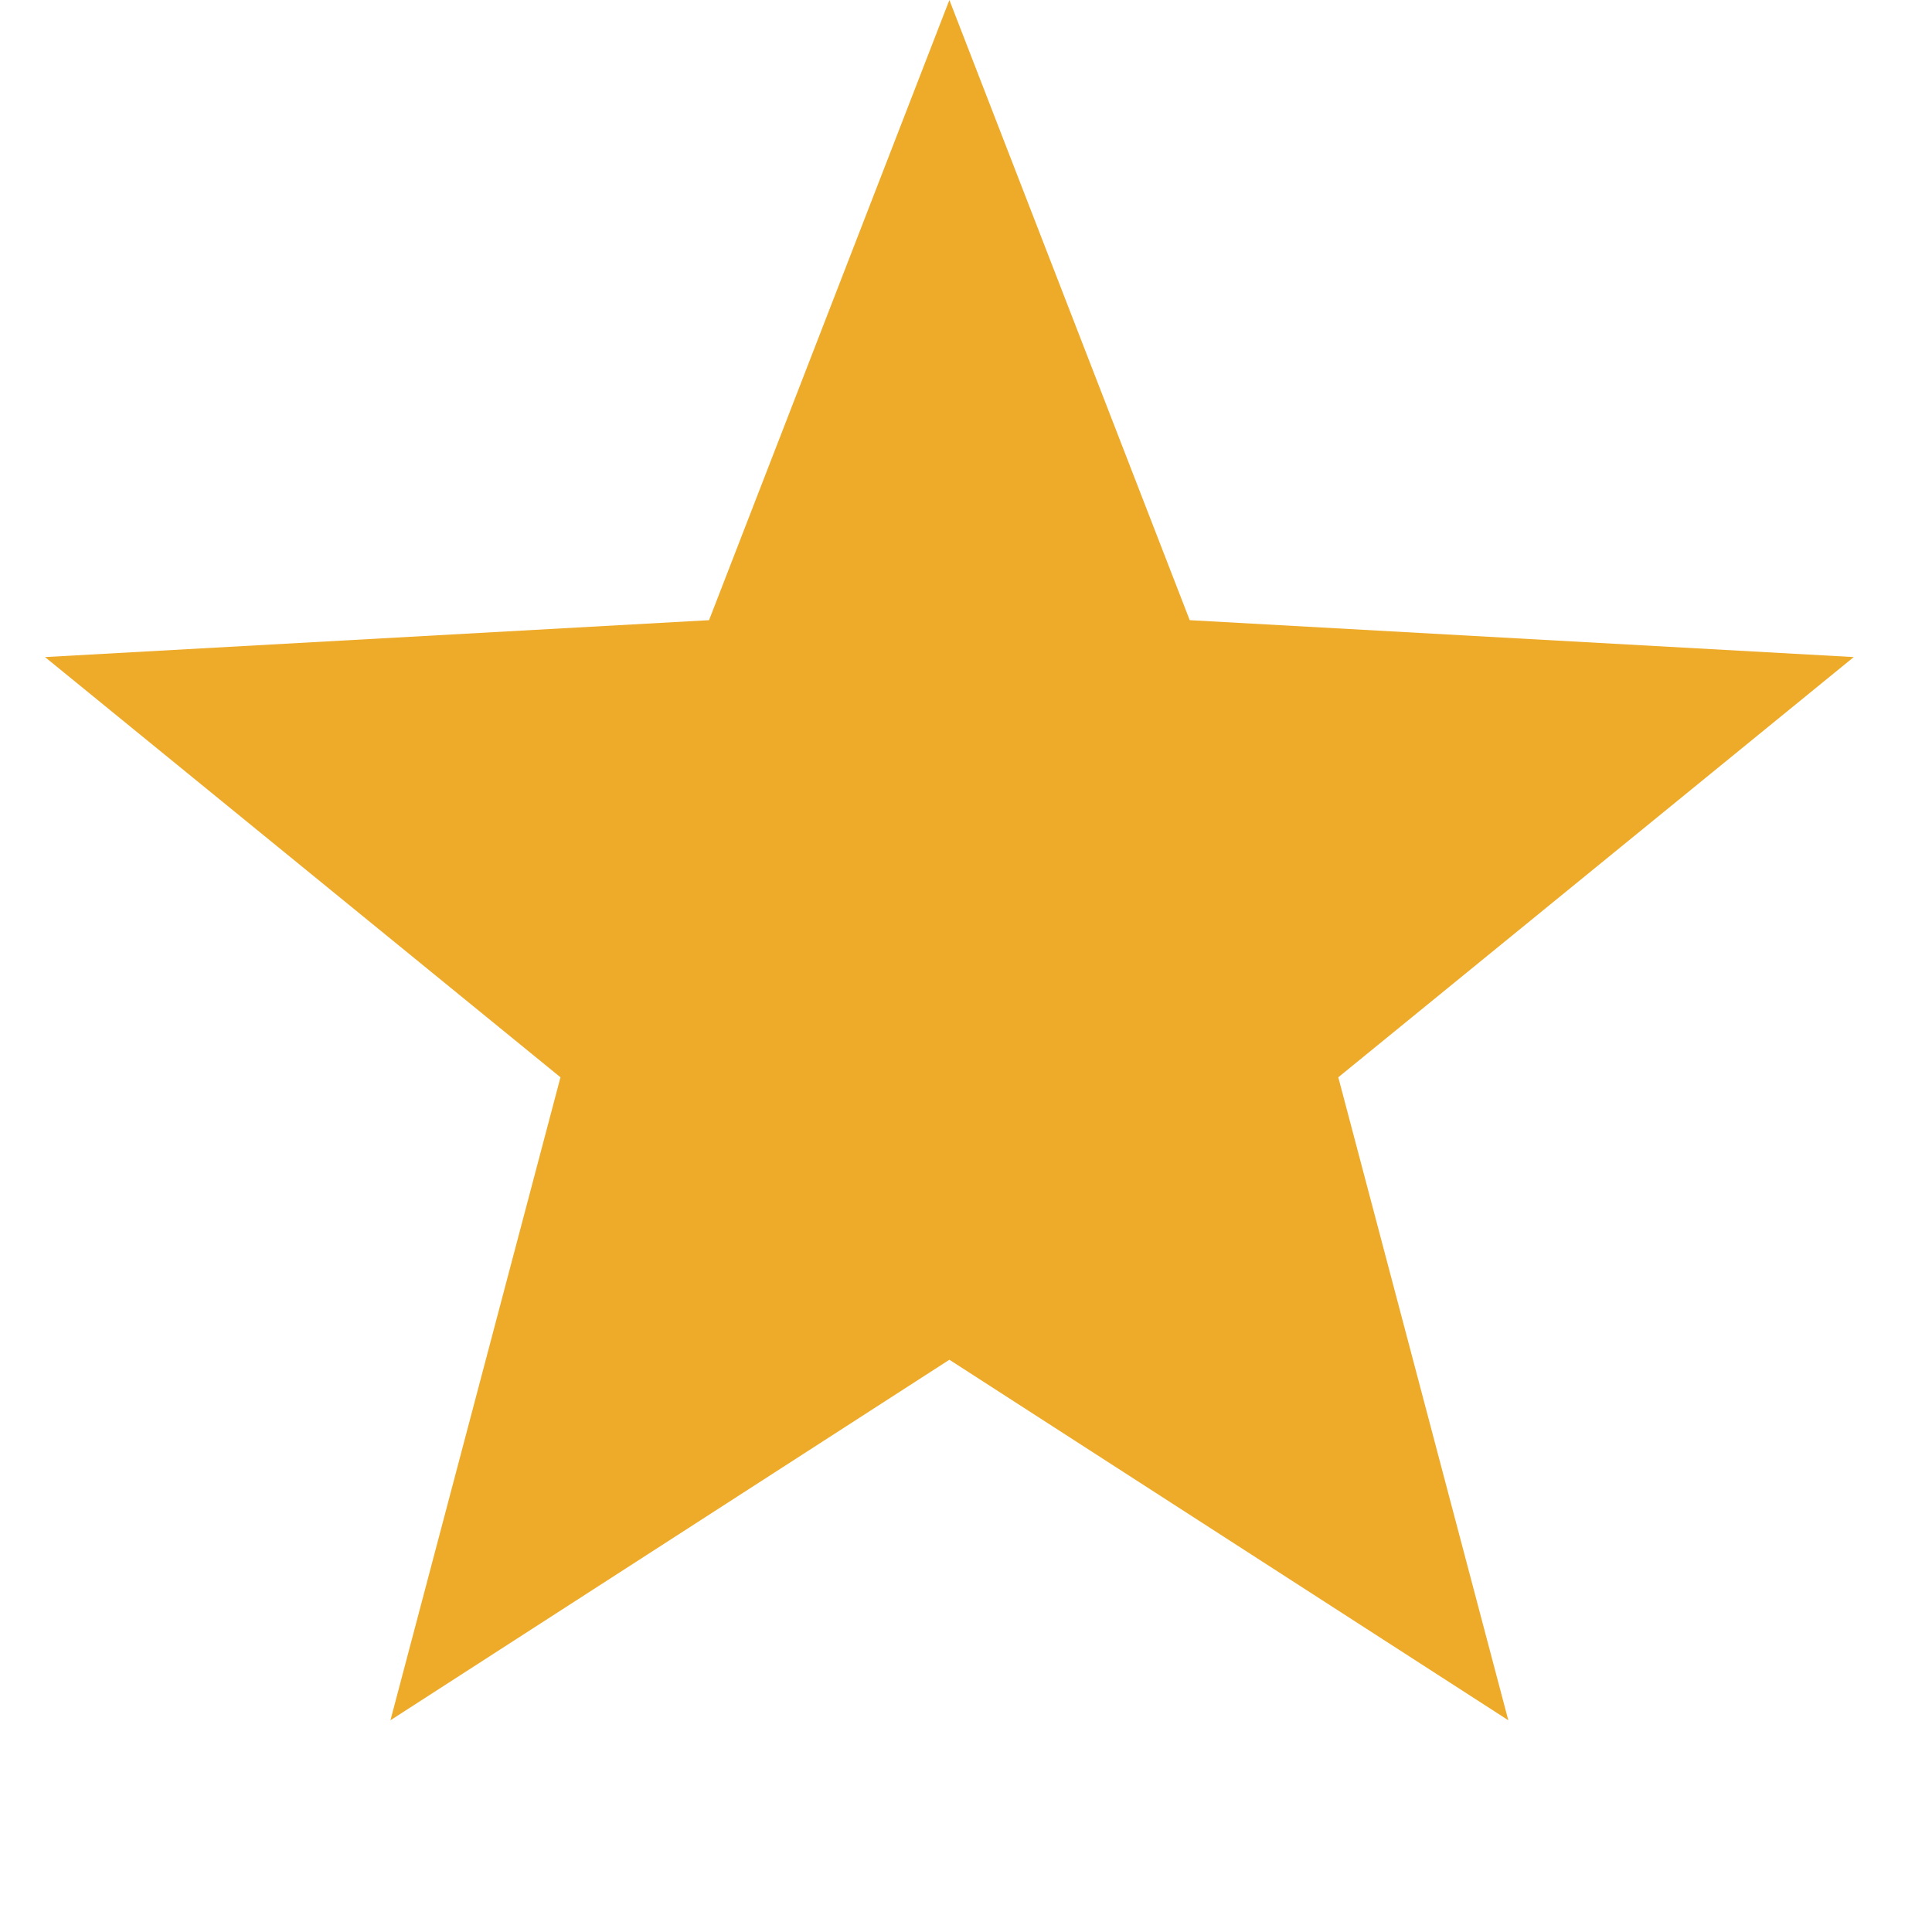
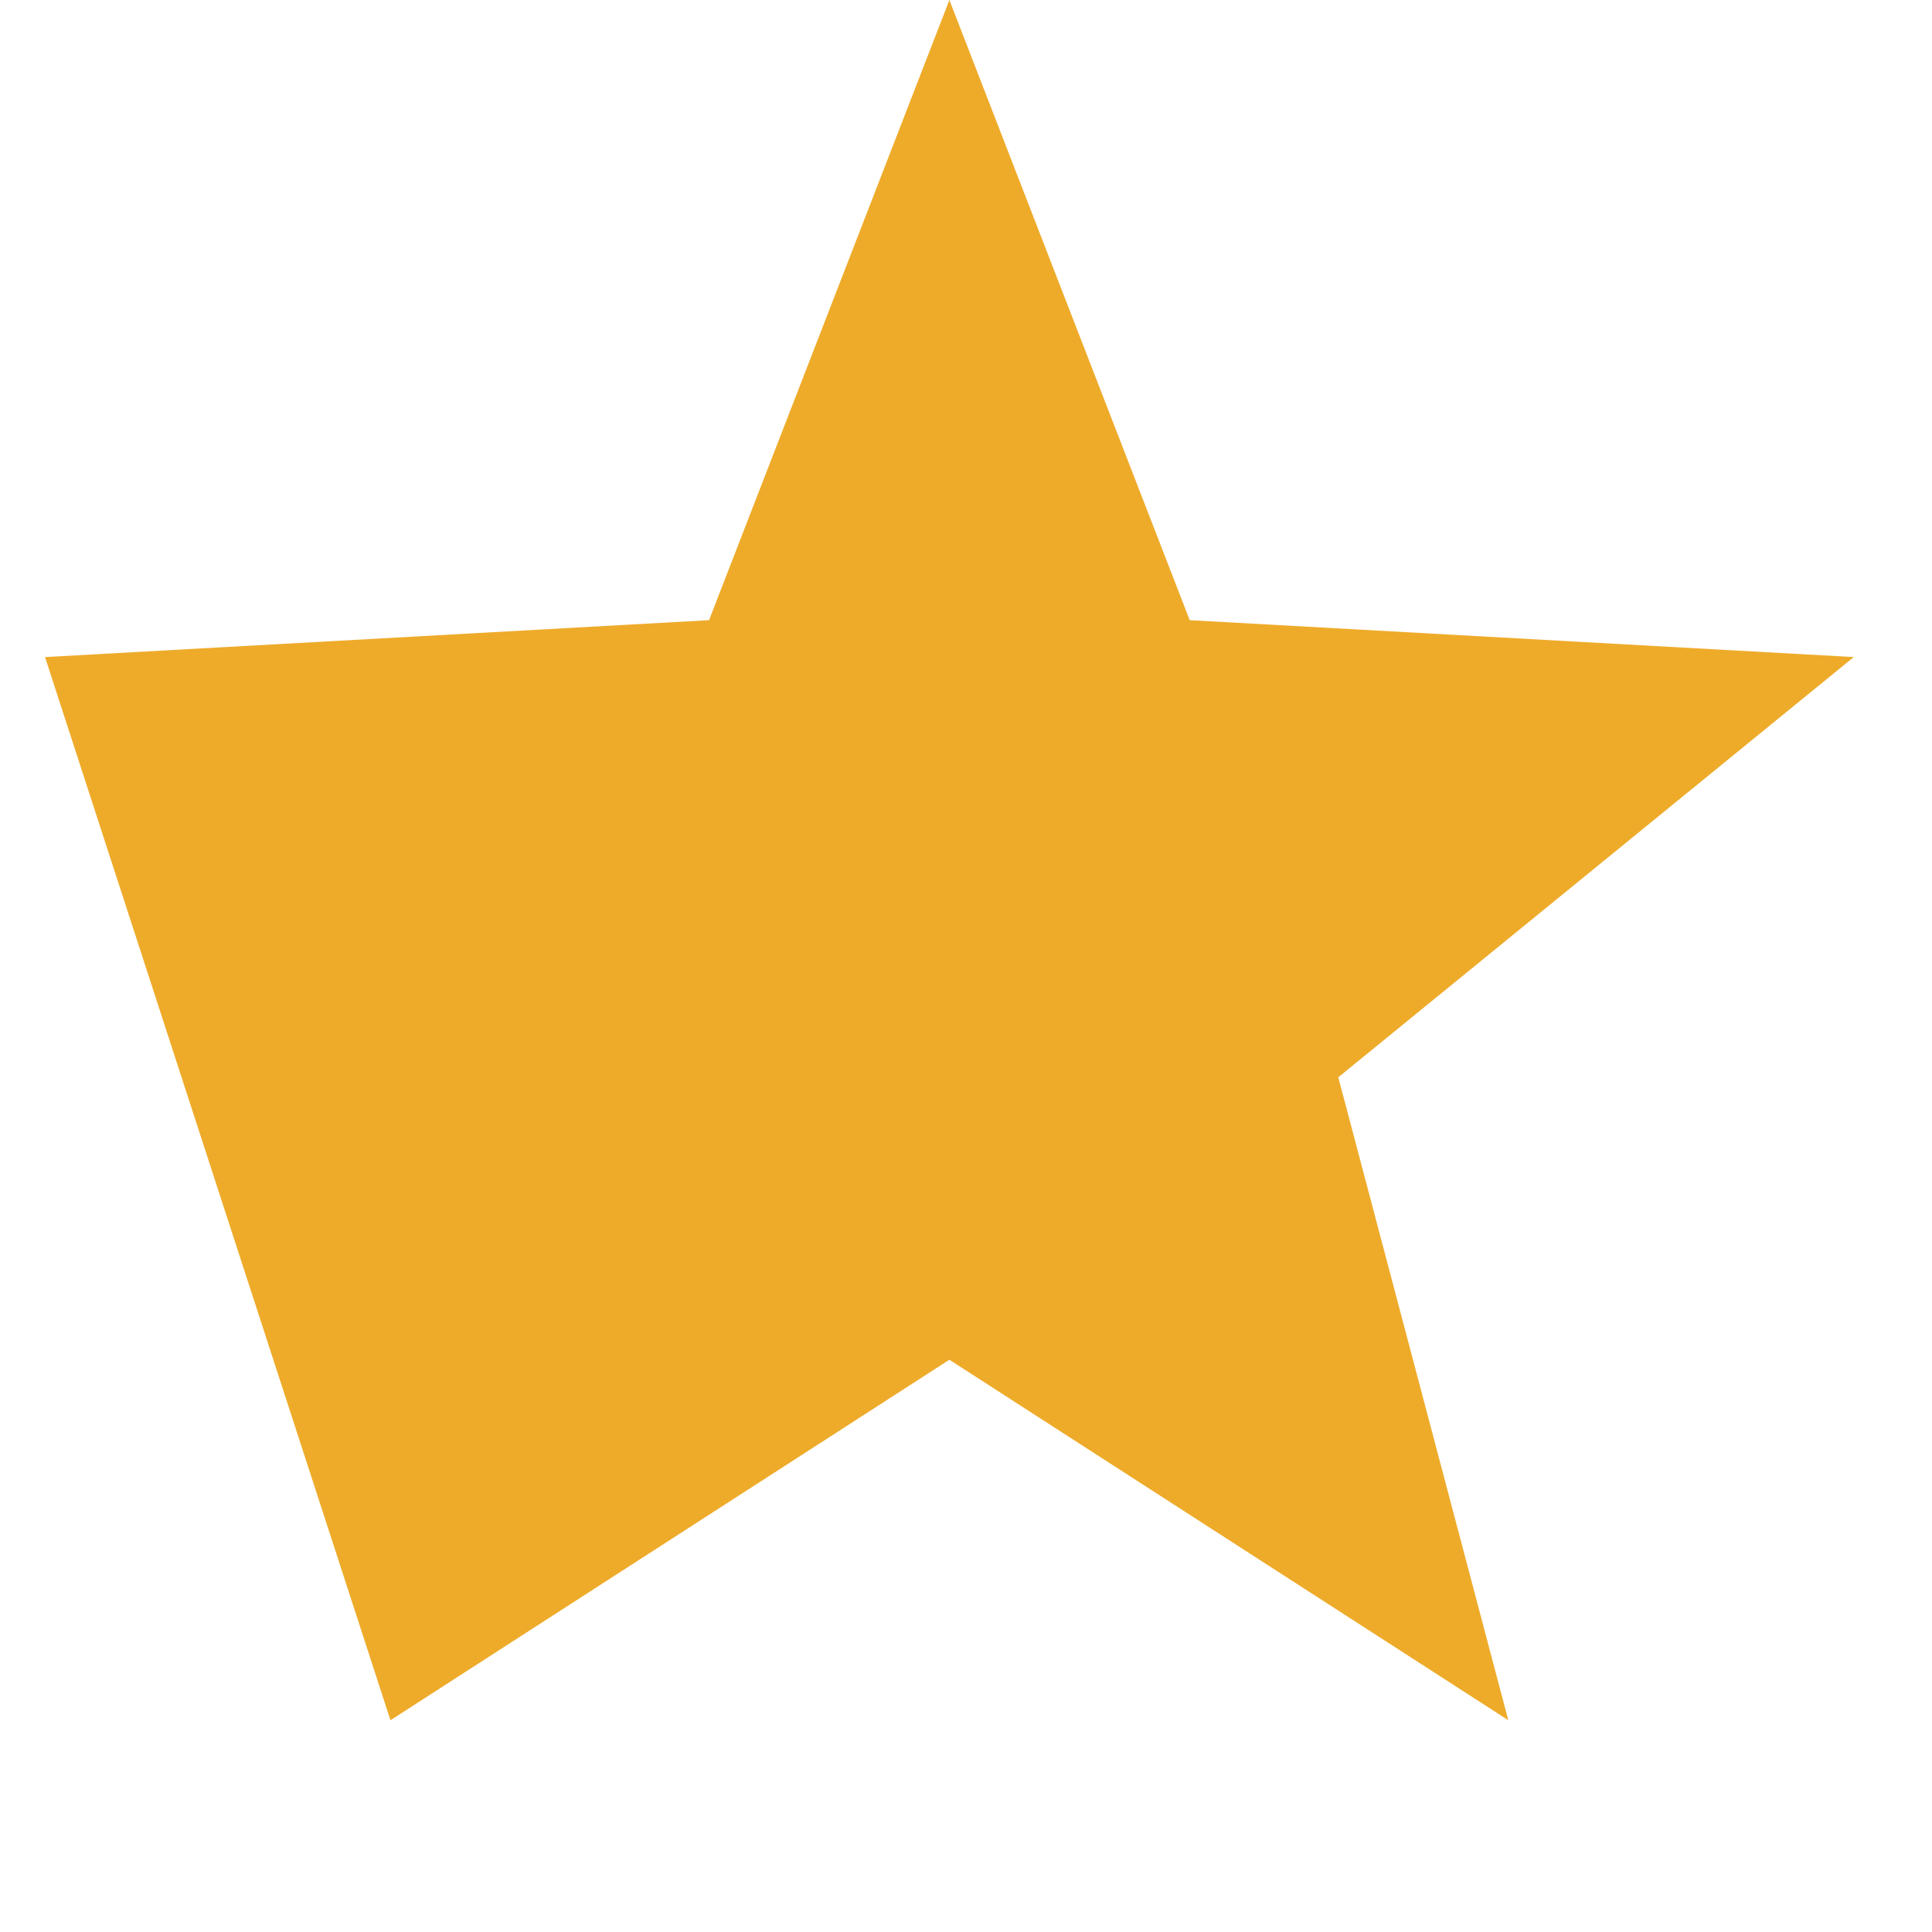
<svg xmlns="http://www.w3.org/2000/svg" width="10" height="10" viewBox="0 0 10 10" fill="none">
-   <path d="M4.914 0L6.158 3.21L9.595 3.401L6.927 5.576L7.807 8.904L4.914 7.038L2.021 8.904L2.901 5.576L0.233 3.401L3.67 3.21L4.914 0Z" fill="#EEAB2A" />
+   <path d="M4.914 0L6.158 3.21L9.595 3.401L6.927 5.576L7.807 8.904L4.914 7.038L2.021 8.904L0.233 3.401L3.67 3.21L4.914 0Z" fill="#EEAB2A" />
</svg>